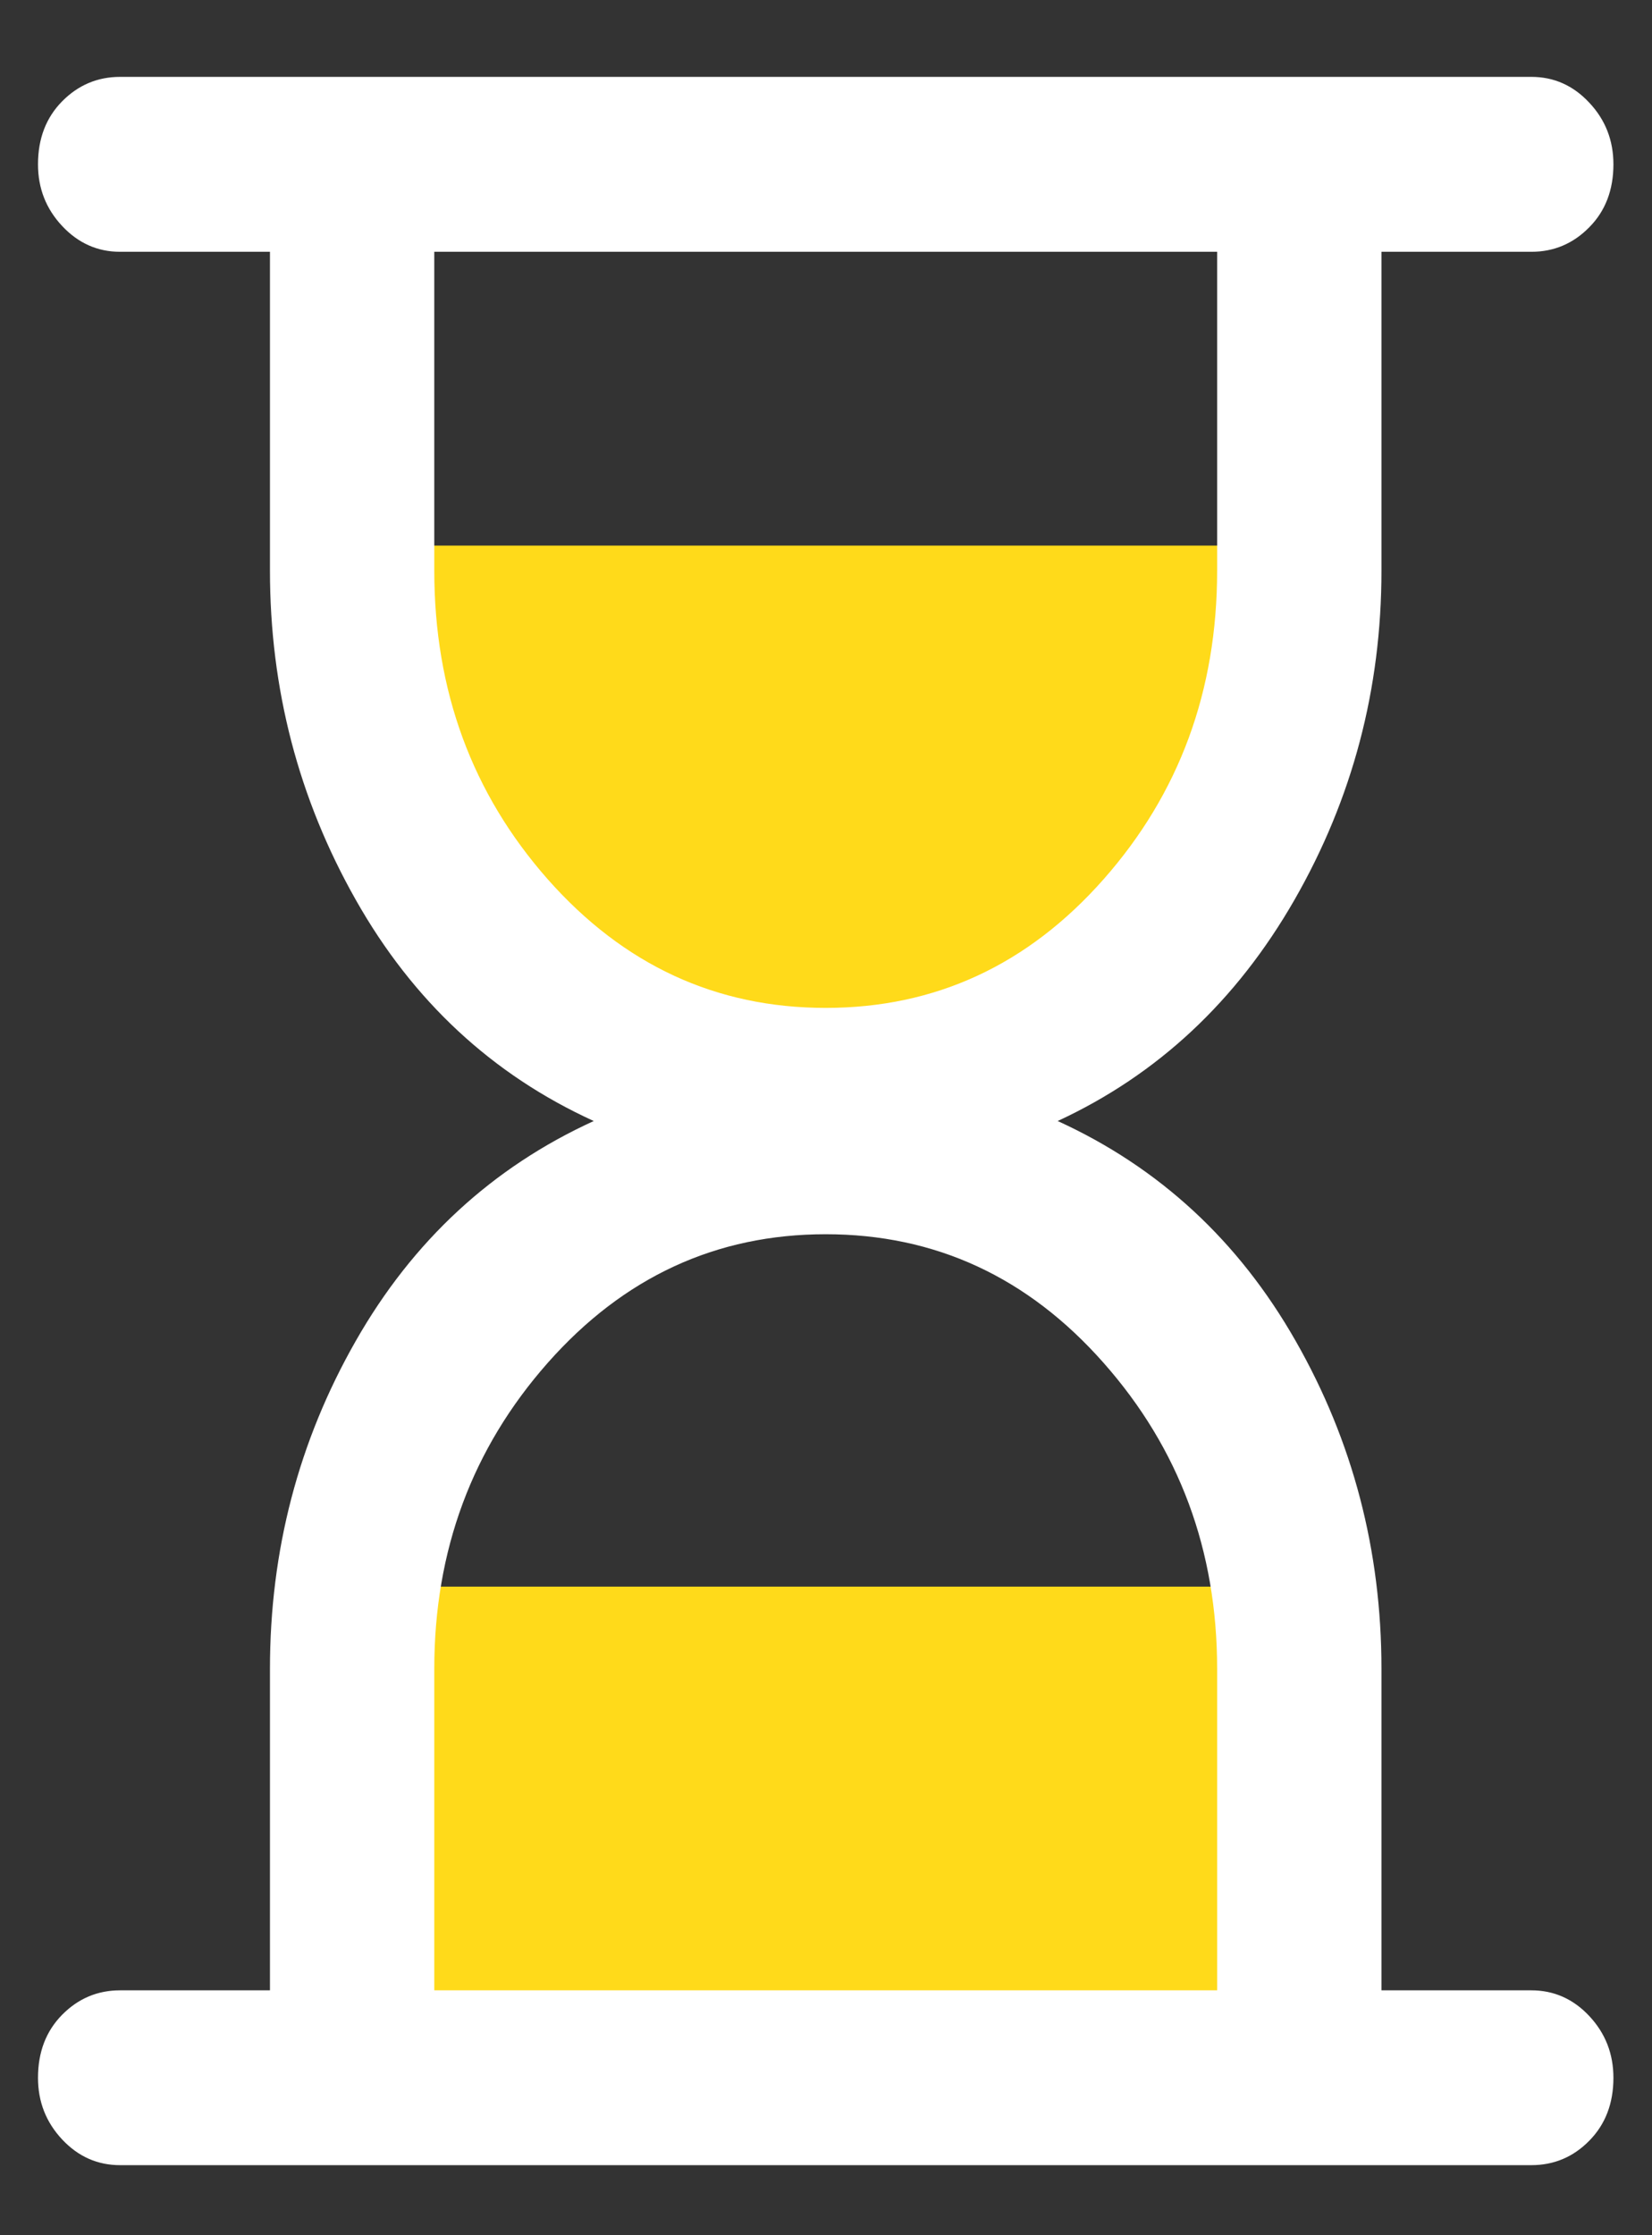
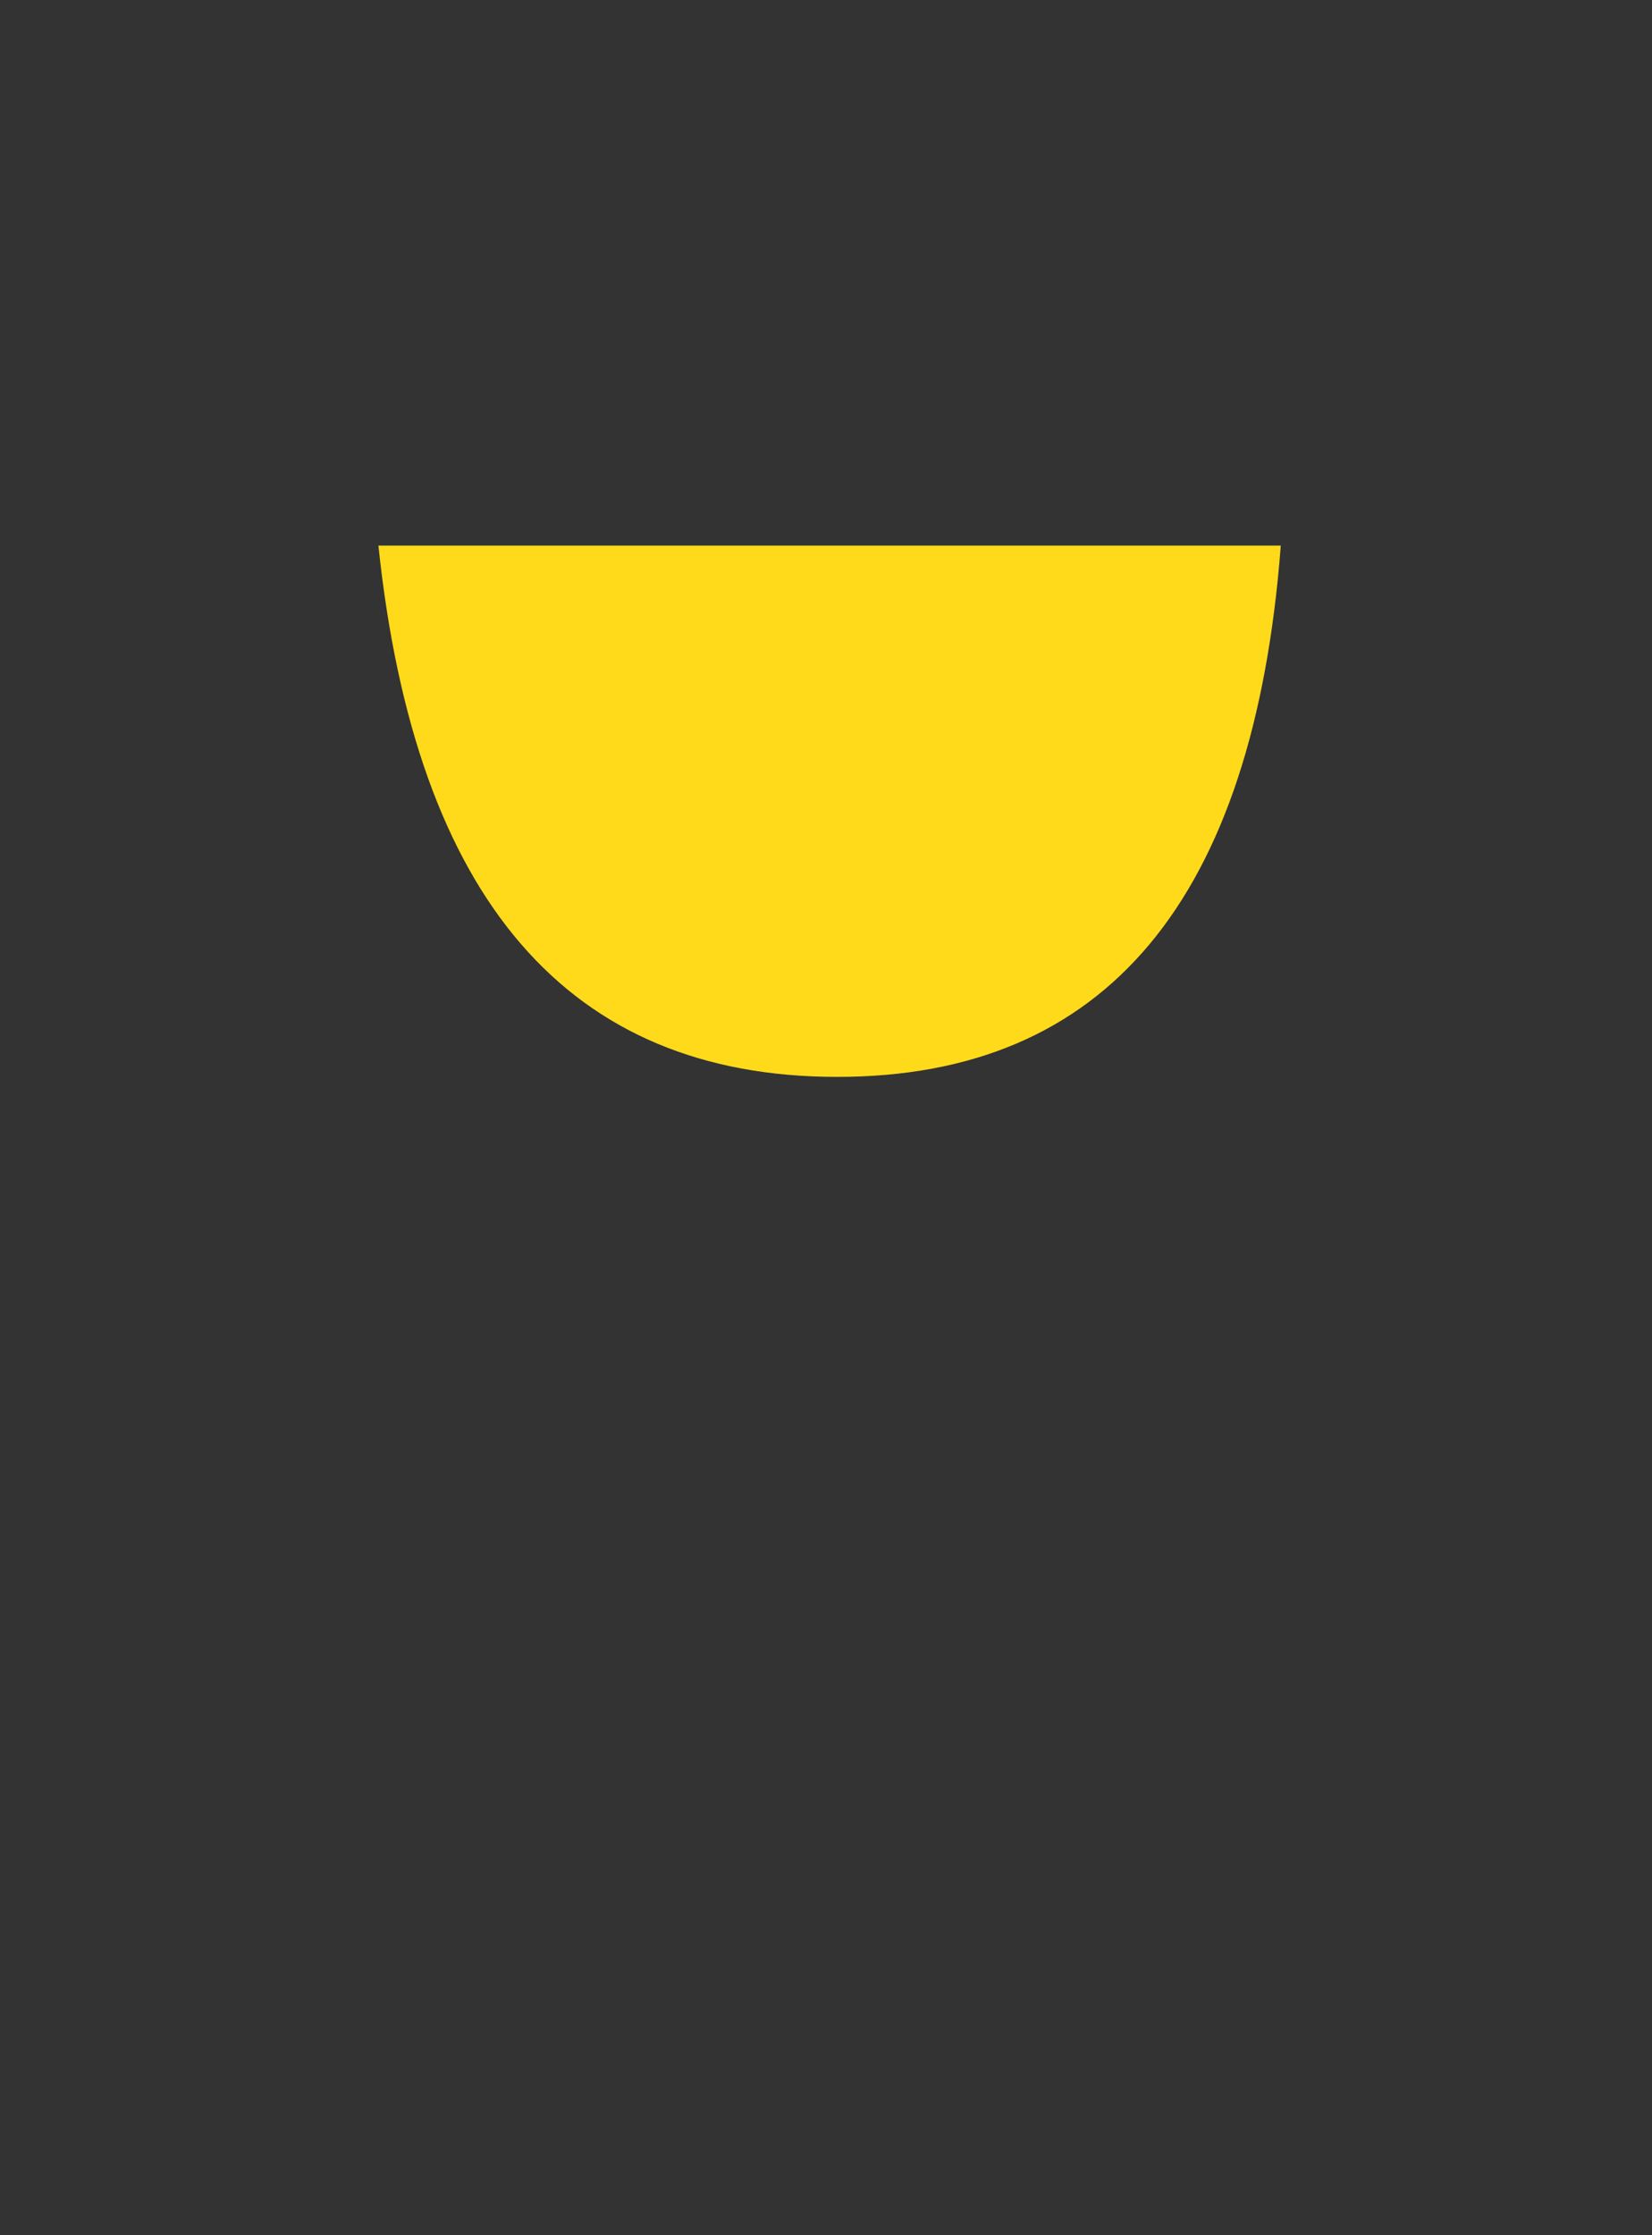
<svg xmlns="http://www.w3.org/2000/svg" width="17px" height="23px" viewBox="0 0 17 23" version="1.1">
  <rect x="0" y="0" width="17" height="23" fill="#333333" stroke="none" />
  <title>Group 2</title>
  <g id="Desktop" stroke="none" stroke-width="1" fill="none" fill-rule="evenodd">
    <g id="01_Desktop_accueil-Copy" transform="translate(-430, -472)">
      <g id="Group-2" transform="translate(430.391, 472.791)">
        <path d="M3.503,4.823 L12.789,4.823 C12.511,8.468 10.99,10.29 8.225,10.29 C5.46,10.29 3.886,8.468 3.503,4.823 Z" id="Path-2" fill="#FFDA1A" />
-         <polygon id="Path-3" fill="#FFDA1A" points="3.503 20.305 12.789 20.305 12.789 15.535 3.503 15.535" />
-         <path d="M4.078,19.689 L12.134,19.689 L12.134,16.381 C12.134,15.164 11.745,14.114 10.965,13.232 C10.186,12.35 9.233,11.909 8.106,11.909 C6.979,11.909 6.026,12.35 5.246,13.232 C4.467,14.114 4.078,15.164 4.078,16.381 L4.078,19.689 Z M8.106,9.58 C9.233,9.58 10.186,9.139 10.965,8.257 C11.745,7.374 12.134,6.316 12.134,5.081 L12.134,1.8 L4.078,1.8 L4.078,5.081 C4.078,6.316 4.467,7.374 5.246,8.257 C6.026,9.139 6.979,9.58 8.106,9.58 Z M15.367,21.488 L0.845,21.488 C0.613,21.488 0.414,21.4 0.249,21.224 C0.083,21.047 0,20.836 0,20.589 C0,20.324 0.083,20.108 0.249,19.94 C0.414,19.773 0.613,19.689 0.845,19.689 L2.387,19.689 L2.387,16.381 C2.387,15.164 2.681,14.039 3.27,13.007 C3.858,11.975 4.675,11.221 5.719,10.744 C4.675,10.268 3.858,9.509 3.27,8.468 C2.681,7.427 2.387,6.298 2.387,5.081 L2.387,1.8 L0.845,1.8 C0.613,1.8 0.414,1.711 0.249,1.535 C0.083,1.358 0,1.147 0,0.9 C0,0.635 0.083,0.419 0.249,0.251 C0.414,0.084 0.613,0 0.845,0 L15.367,0 C15.599,0 15.798,0.088 15.963,0.265 C16.129,0.441 16.212,0.653 16.212,0.9 C16.212,1.164 16.129,1.381 15.963,1.548 C15.798,1.716 15.599,1.8 15.367,1.8 L13.825,1.8 L13.825,5.081 C13.825,6.298 13.527,7.427 12.93,8.468 C12.333,9.509 11.521,10.268 10.493,10.744 C11.537,11.221 12.354,11.975 12.942,13.007 C13.531,14.039 13.825,15.164 13.825,16.381 L13.825,19.689 L15.367,19.689 C15.599,19.689 15.798,19.777 15.963,19.953 C16.129,20.13 16.212,20.342 16.212,20.589 C16.212,20.853 16.129,21.069 15.963,21.237 C15.798,21.405 15.599,21.488 15.367,21.488 Z" id="Shape" fill="#FFFFFF" fill-rule="nonzero" />
      </g>
    </g>
  </g>
</svg>